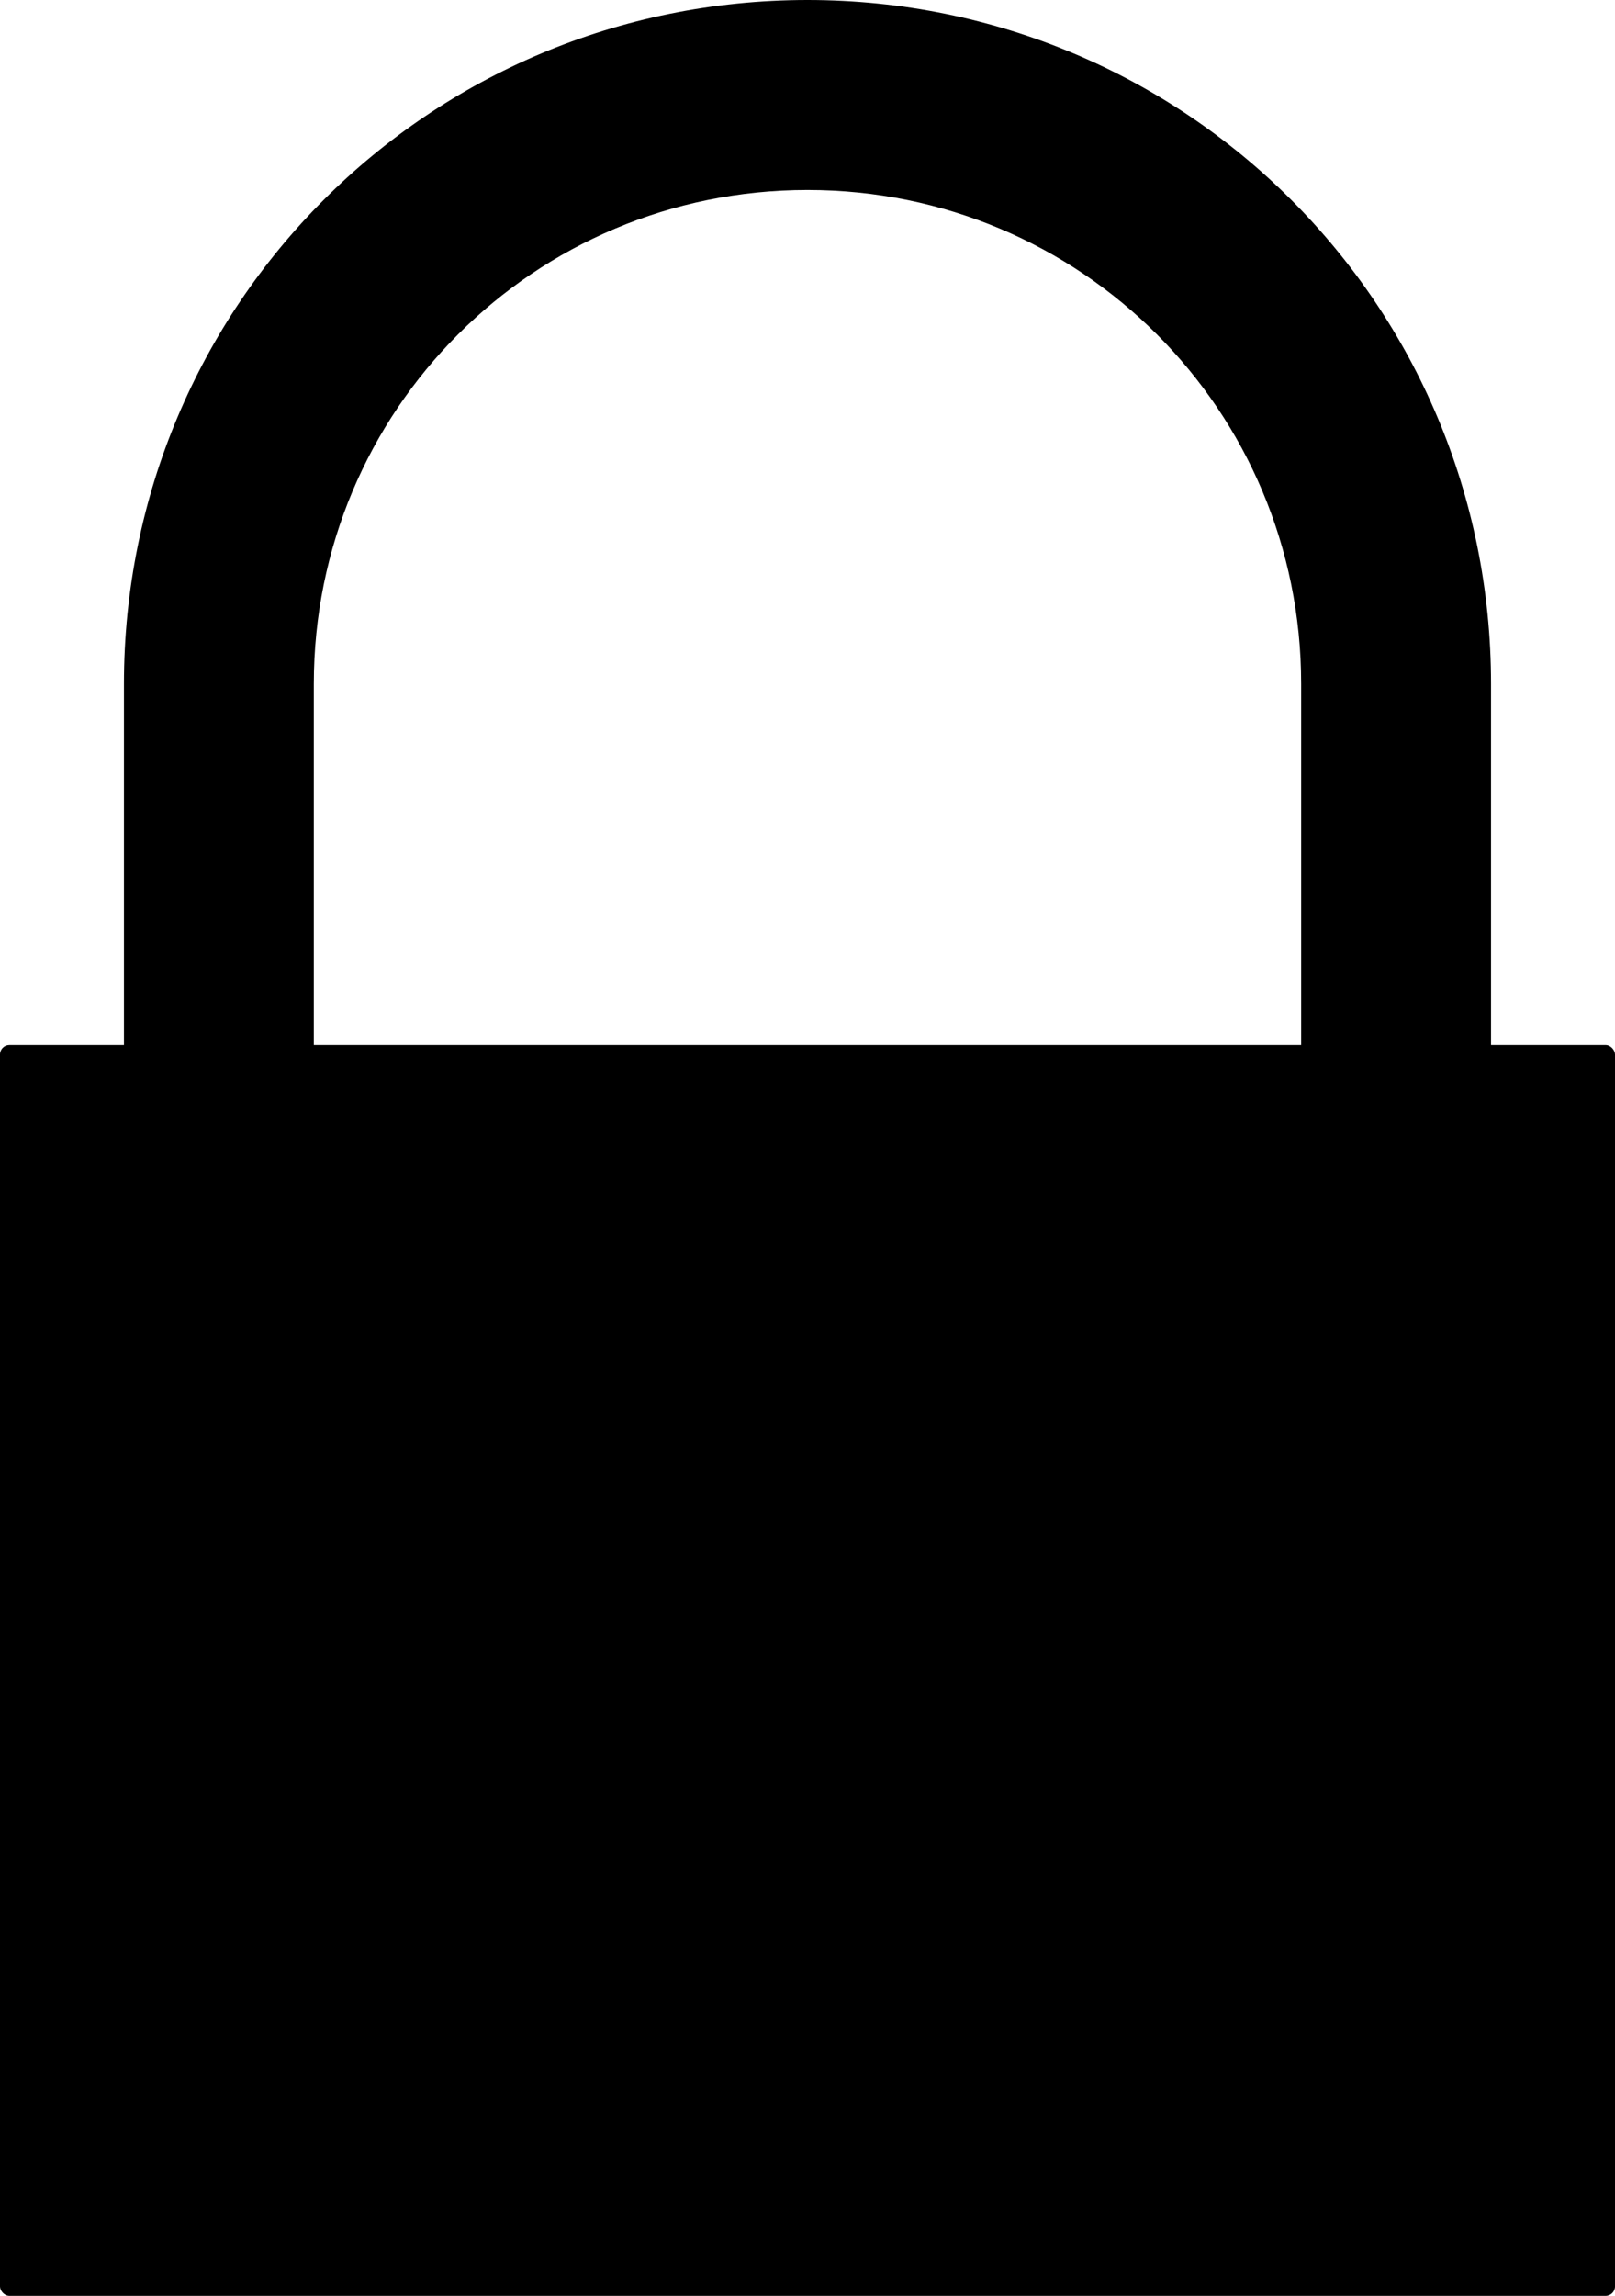
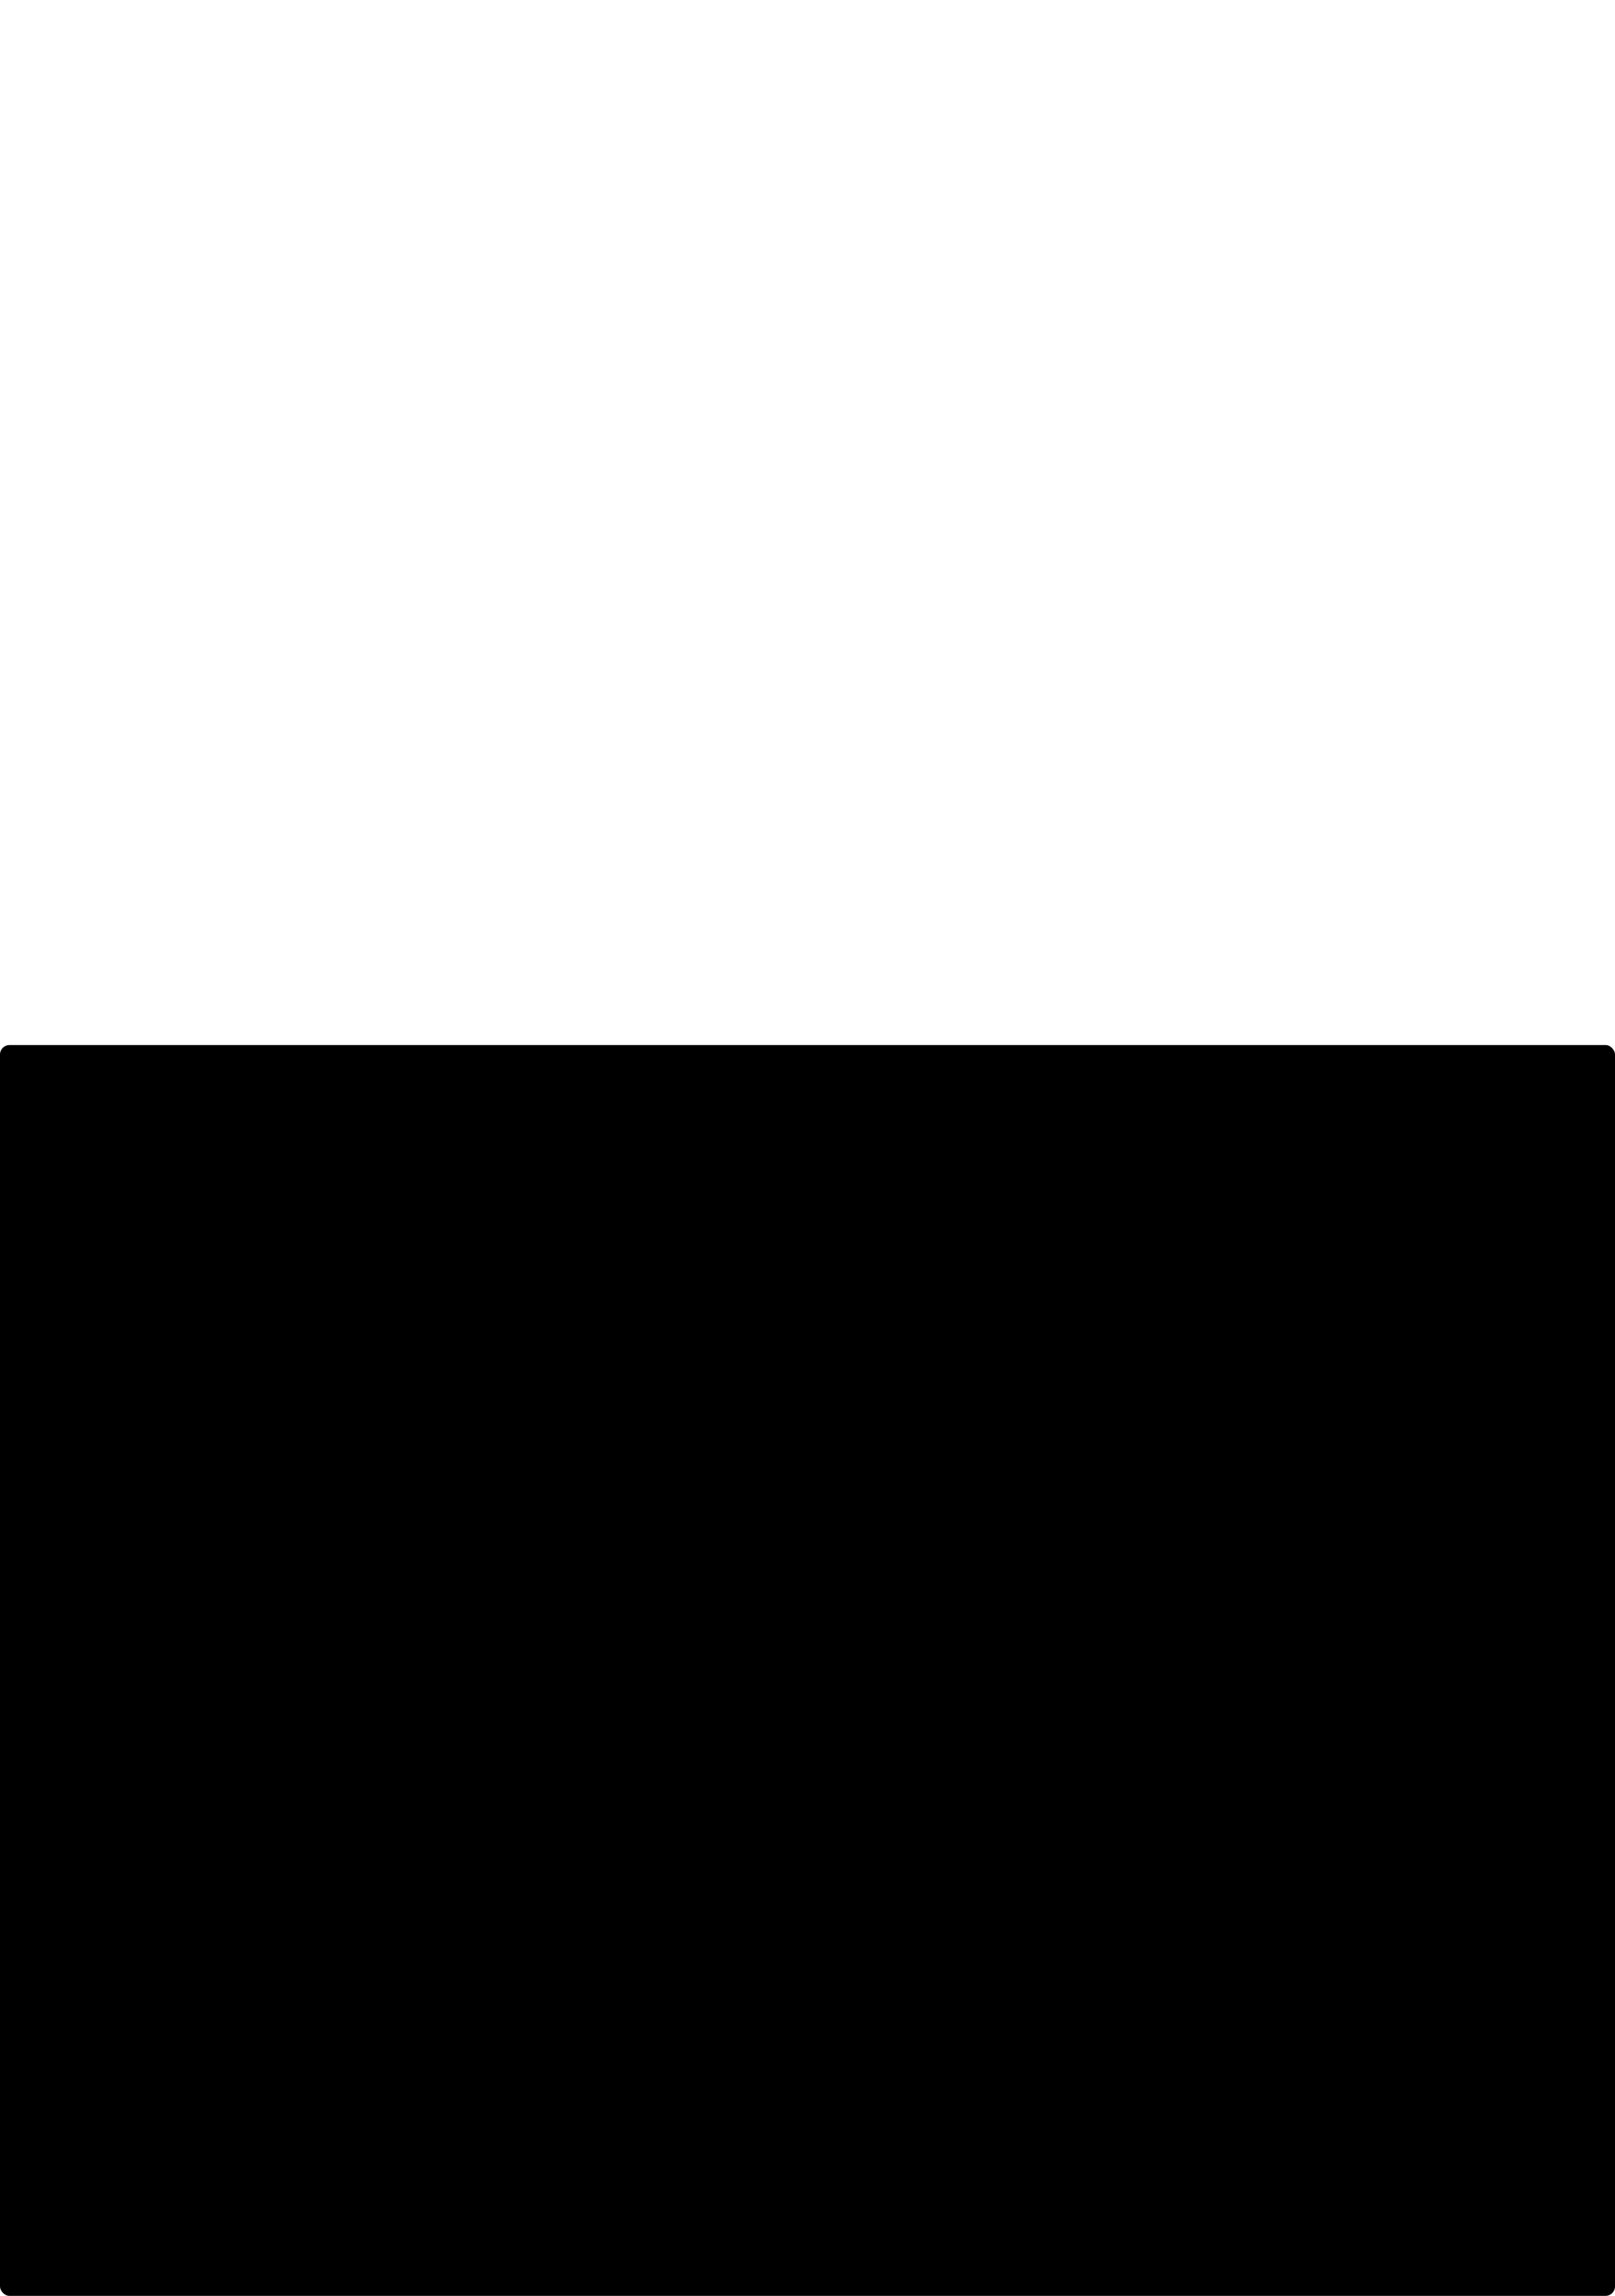
<svg xmlns="http://www.w3.org/2000/svg" xmlns:ns1="http://sodipodi.sourceforge.net/DTD/sodipodi-0.dtd" xmlns:ns2="http://www.inkscape.org/namespaces/inkscape" id="svg2064" ns1:docname="padlock_silhouette_a.j.__01.svg" viewBox="0 0 85.603 121.62" ns1:version="0.32" version="1.0" ns2:output_extension="org.inkscape.output.svg.inkscape" y="0" x="0" ns2:version="0.46">
  <ns1:namedview id="base" bordercolor="#666666" ns2:pageshadow="2" guidetolerance="10.0" pagecolor="#ffffff" gridtolerance="10.0" ns2:zoom="3.0933333" objecttolerance="10.0" borderopacity="1.0" ns2:current-layer="g2061" ns2:cx="19.881466" ns2:cy="72.737069" ns2:window-y="44" ns2:window-x="0" ns2:window-height="1006" showgrid="false" ns2:pageopacity="0.0" ns2:window-width="1680" />
  <g id="layer1" transform="translate(-32.199 -14.191)">
    <g id="g2061" transform="translate(10.641 12.191)">
-       <path id="rect2723" style="fill-rule:evenodd;fill:#000000" d="m64.359 2c-20.072 0-36.231 16.159-36.231 36.231v40.256h10.064v-40.256c0-14.497 11.671-26.167 26.167-26.167s26.167 11.67 26.167 26.167v40.256h10.064v-40.256c0-20.072-16.159-36.231-36.231-36.231z" />
      <rect id="rect1941" style="fill-rule:evenodd;fill:#000000" rx="0.5" ry=".5" height="66.259" width="85.603" y="57.359" x="21.558" />
    </g>
  </g>
</svg>